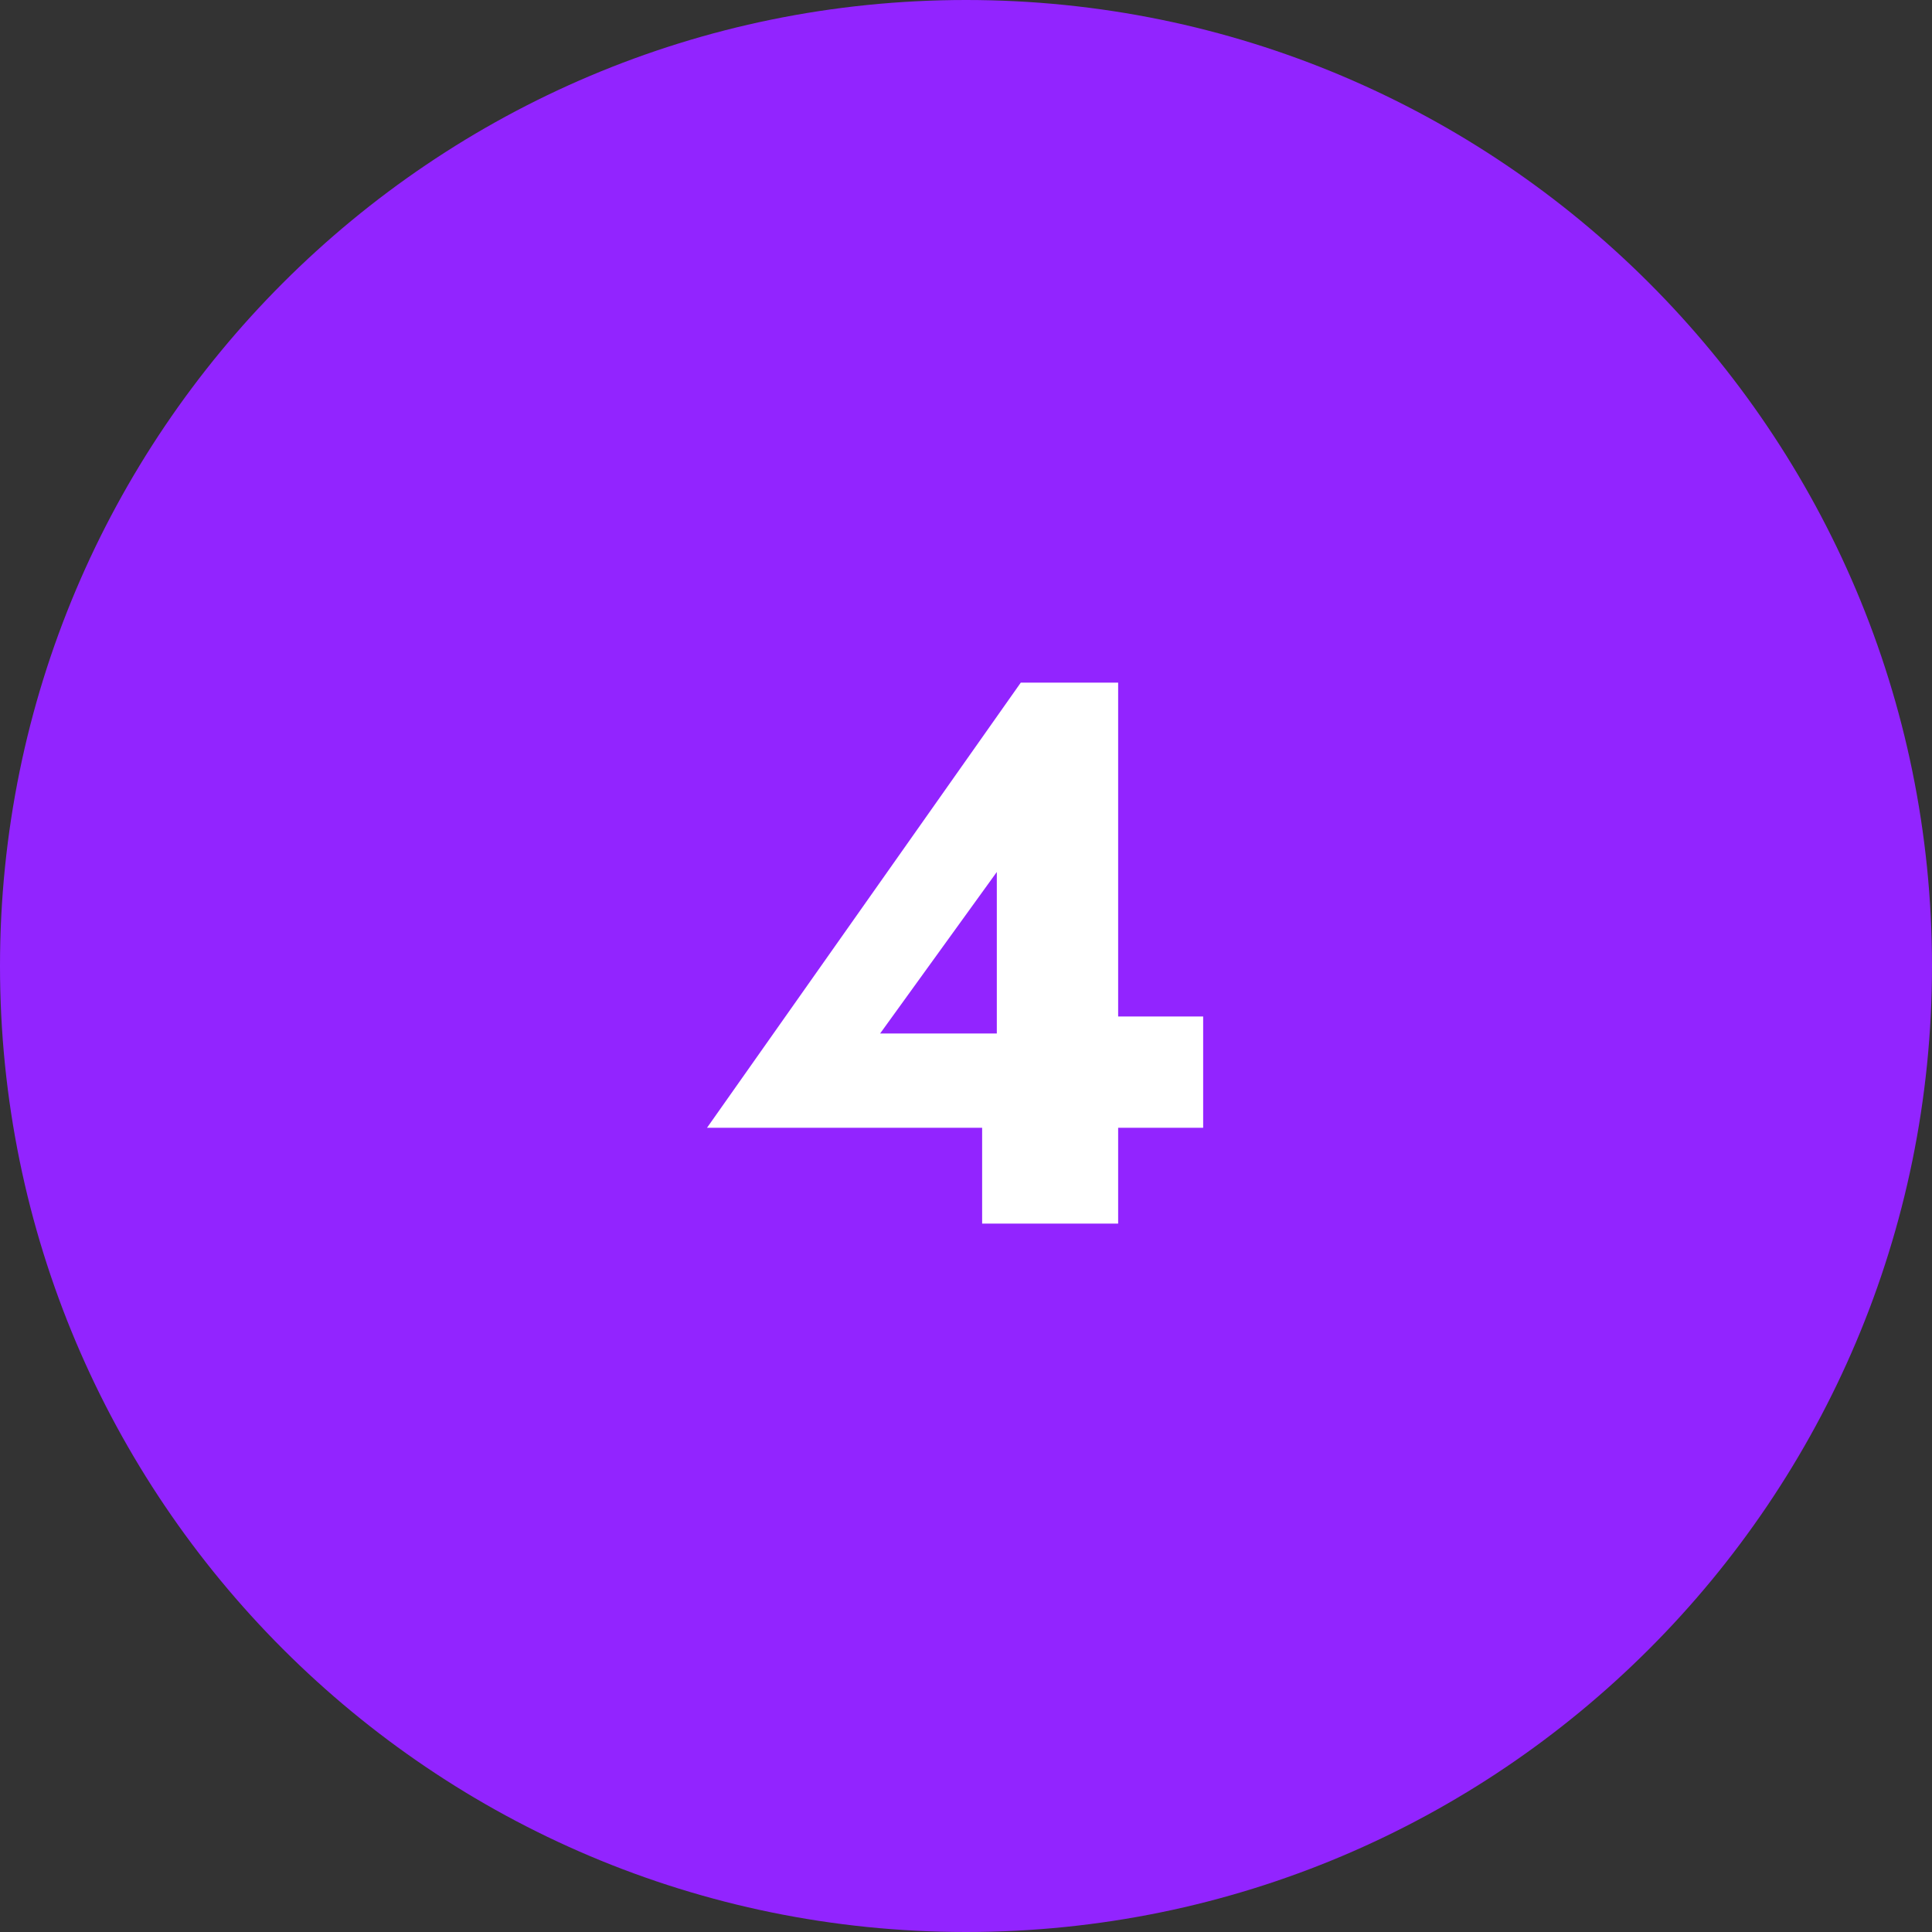
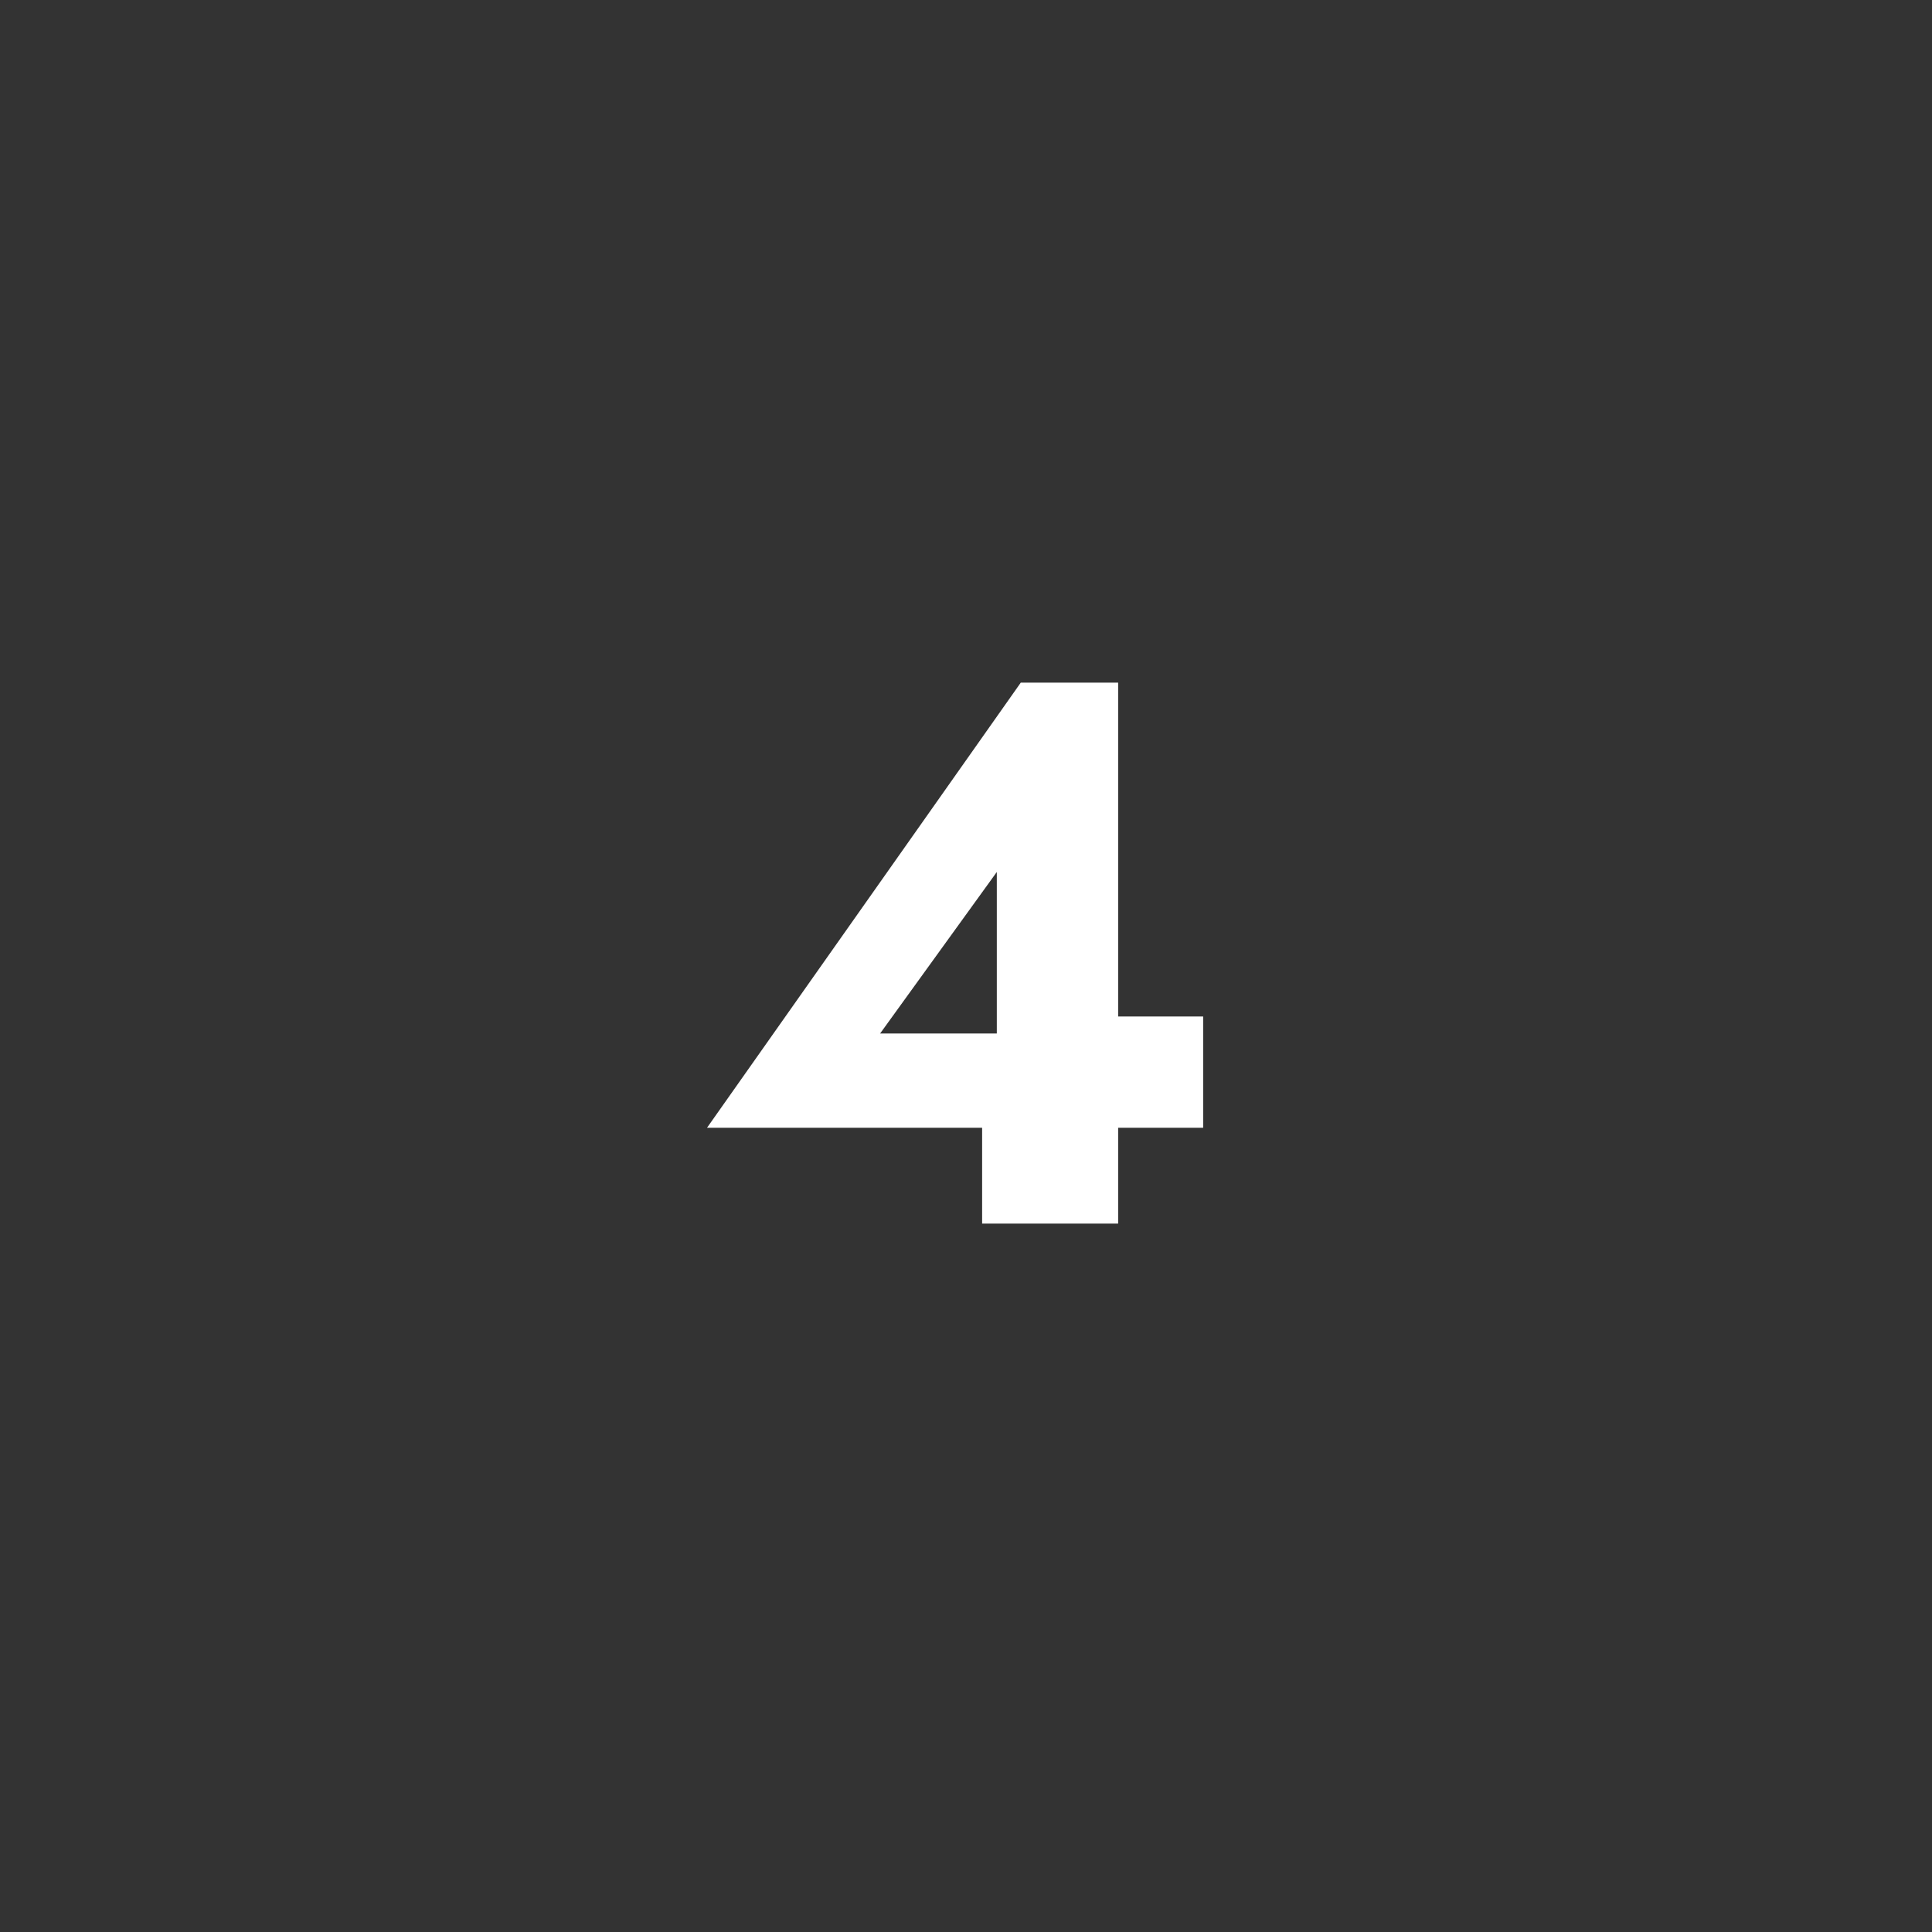
<svg xmlns="http://www.w3.org/2000/svg" width="60" height="60" viewBox="0 0 60 60" fill="none">
  <rect x="0" y="0" width="60" height="60" fill="#333333" stroke="none" />
-   <path d="M0 30C0 13.431 13.431 0 30 0V0C46.569 0 60 13.431 60 30V30C60 46.569 46.569 60 30 60V60C13.431 60 0 46.569 0 30V30Z" fill="#9224FF" />
  <path d="M21.957 35.024H37.365V31.568H33.933L33.525 32.096H27.333L30.957 27.08V33.512L30.501 33.776V38H34.725V21.2H31.701L21.957 35.024Z" fill="white" />
</svg>